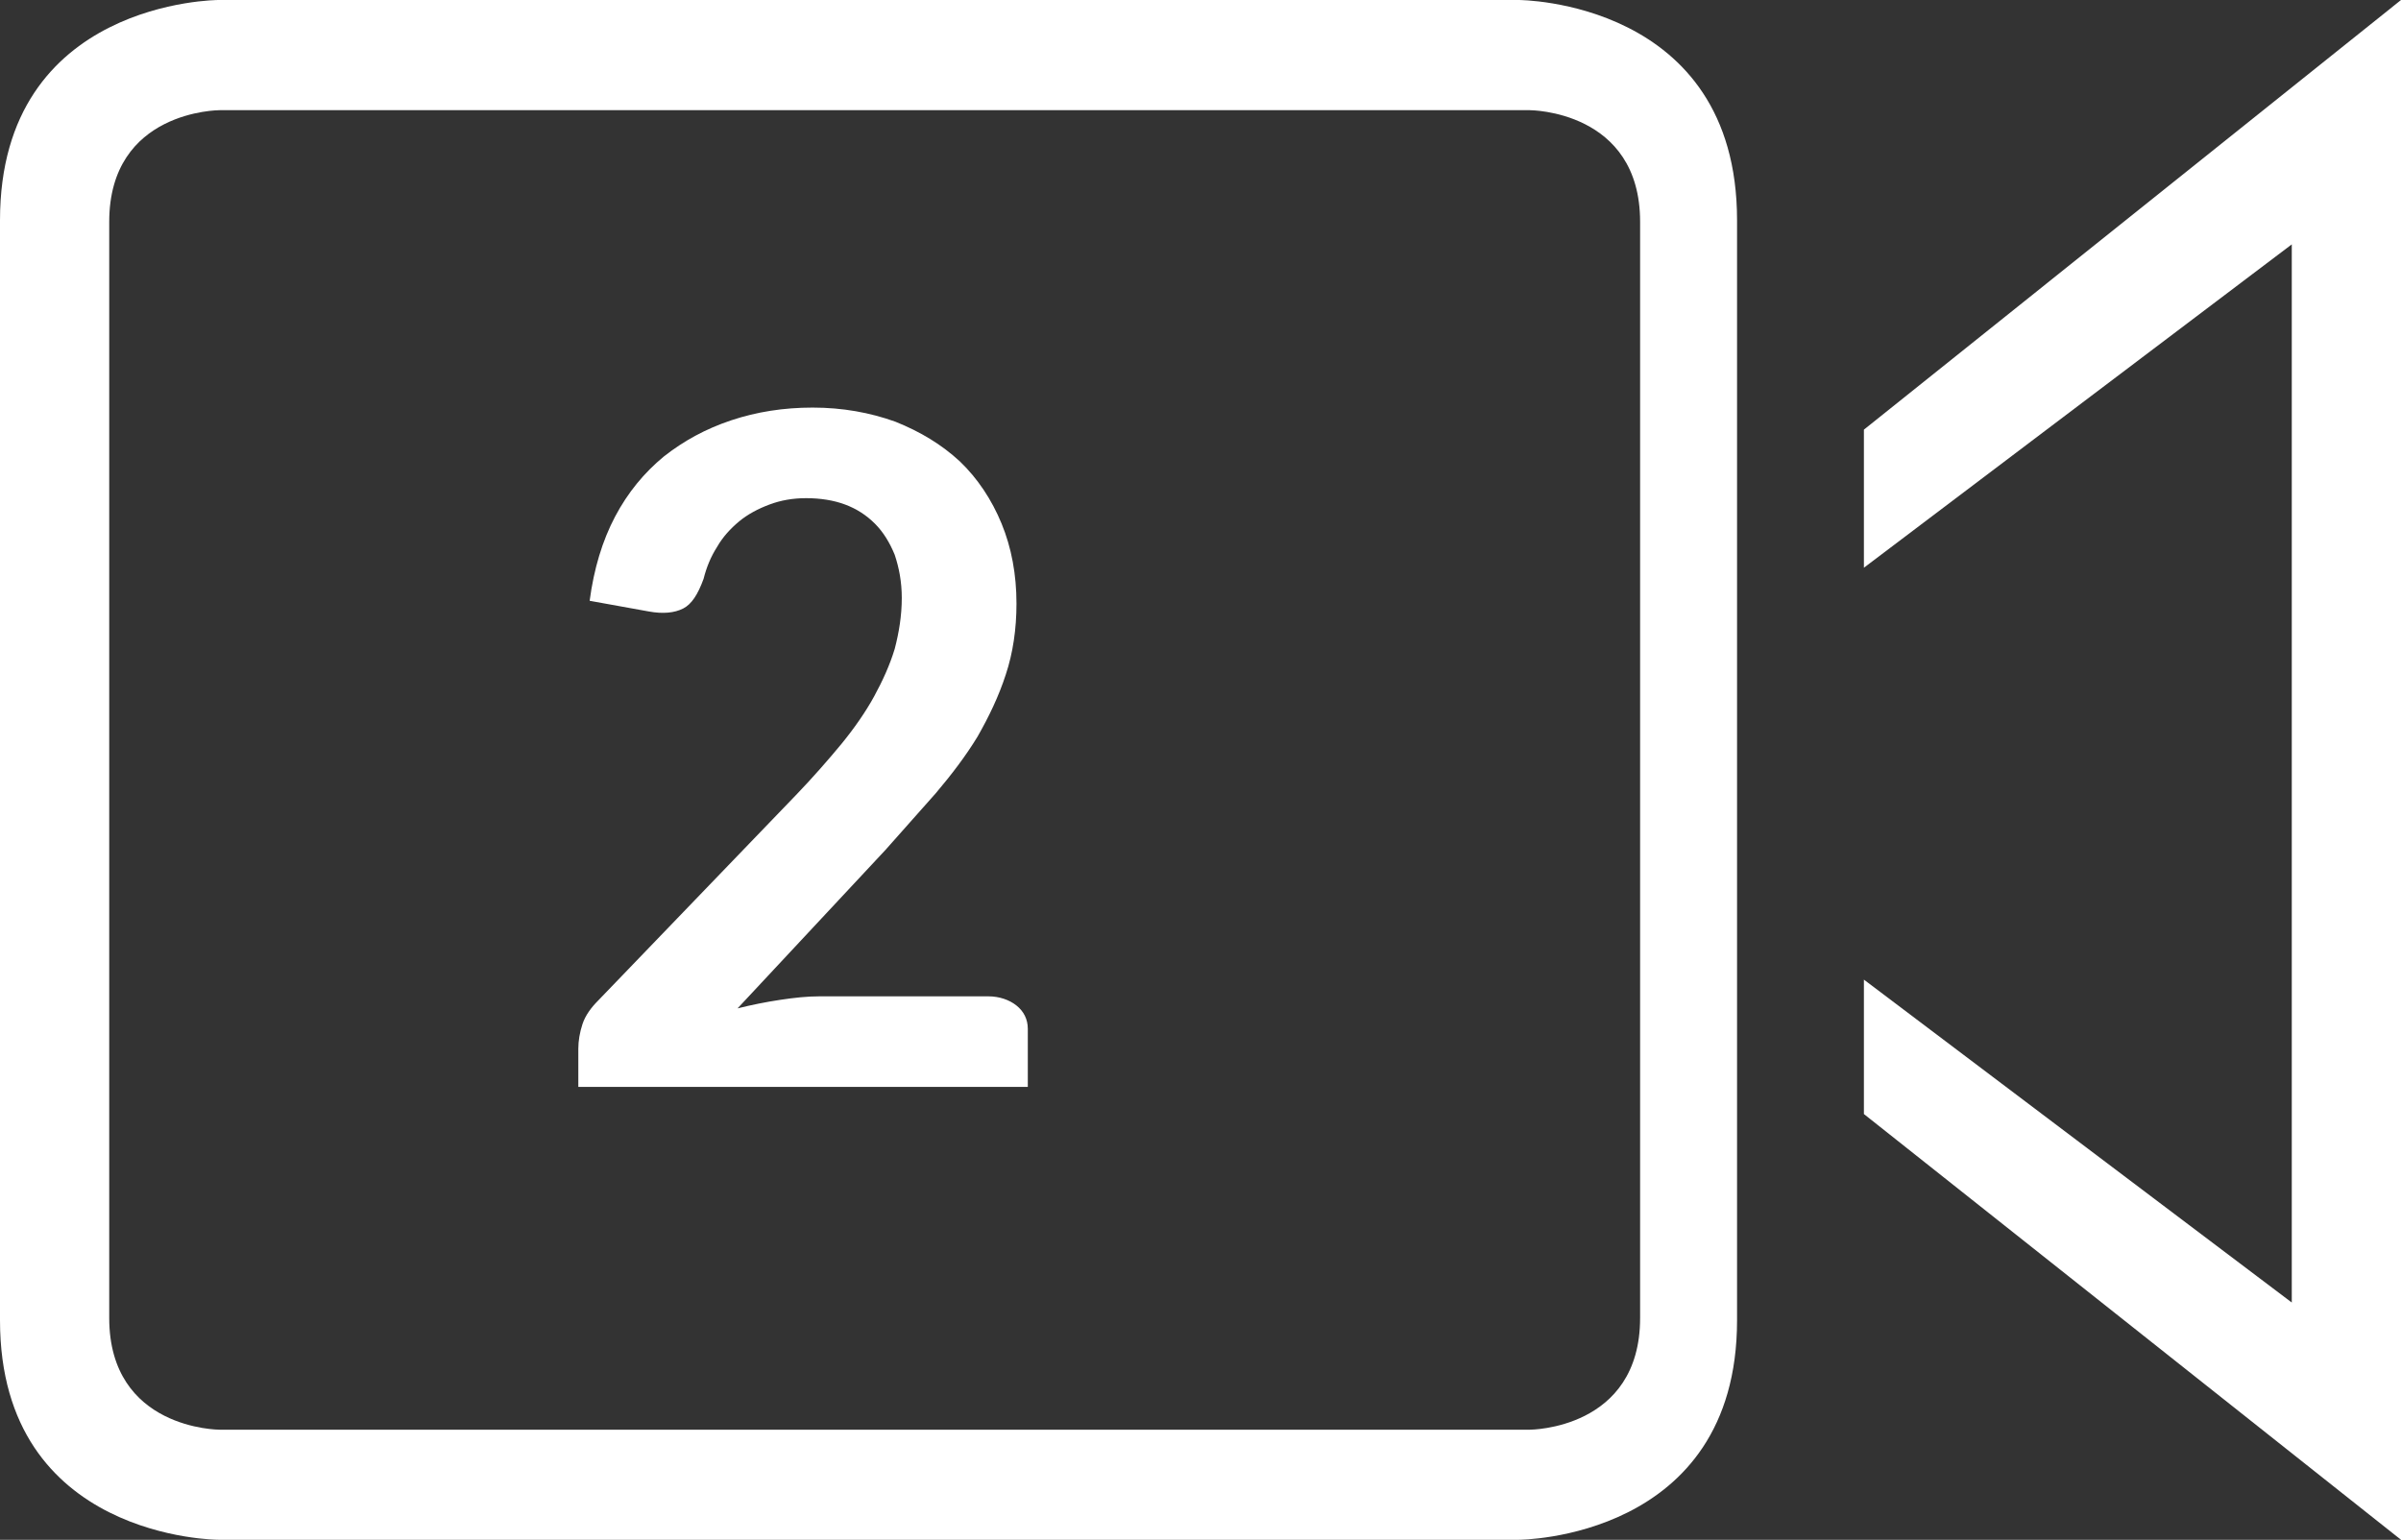
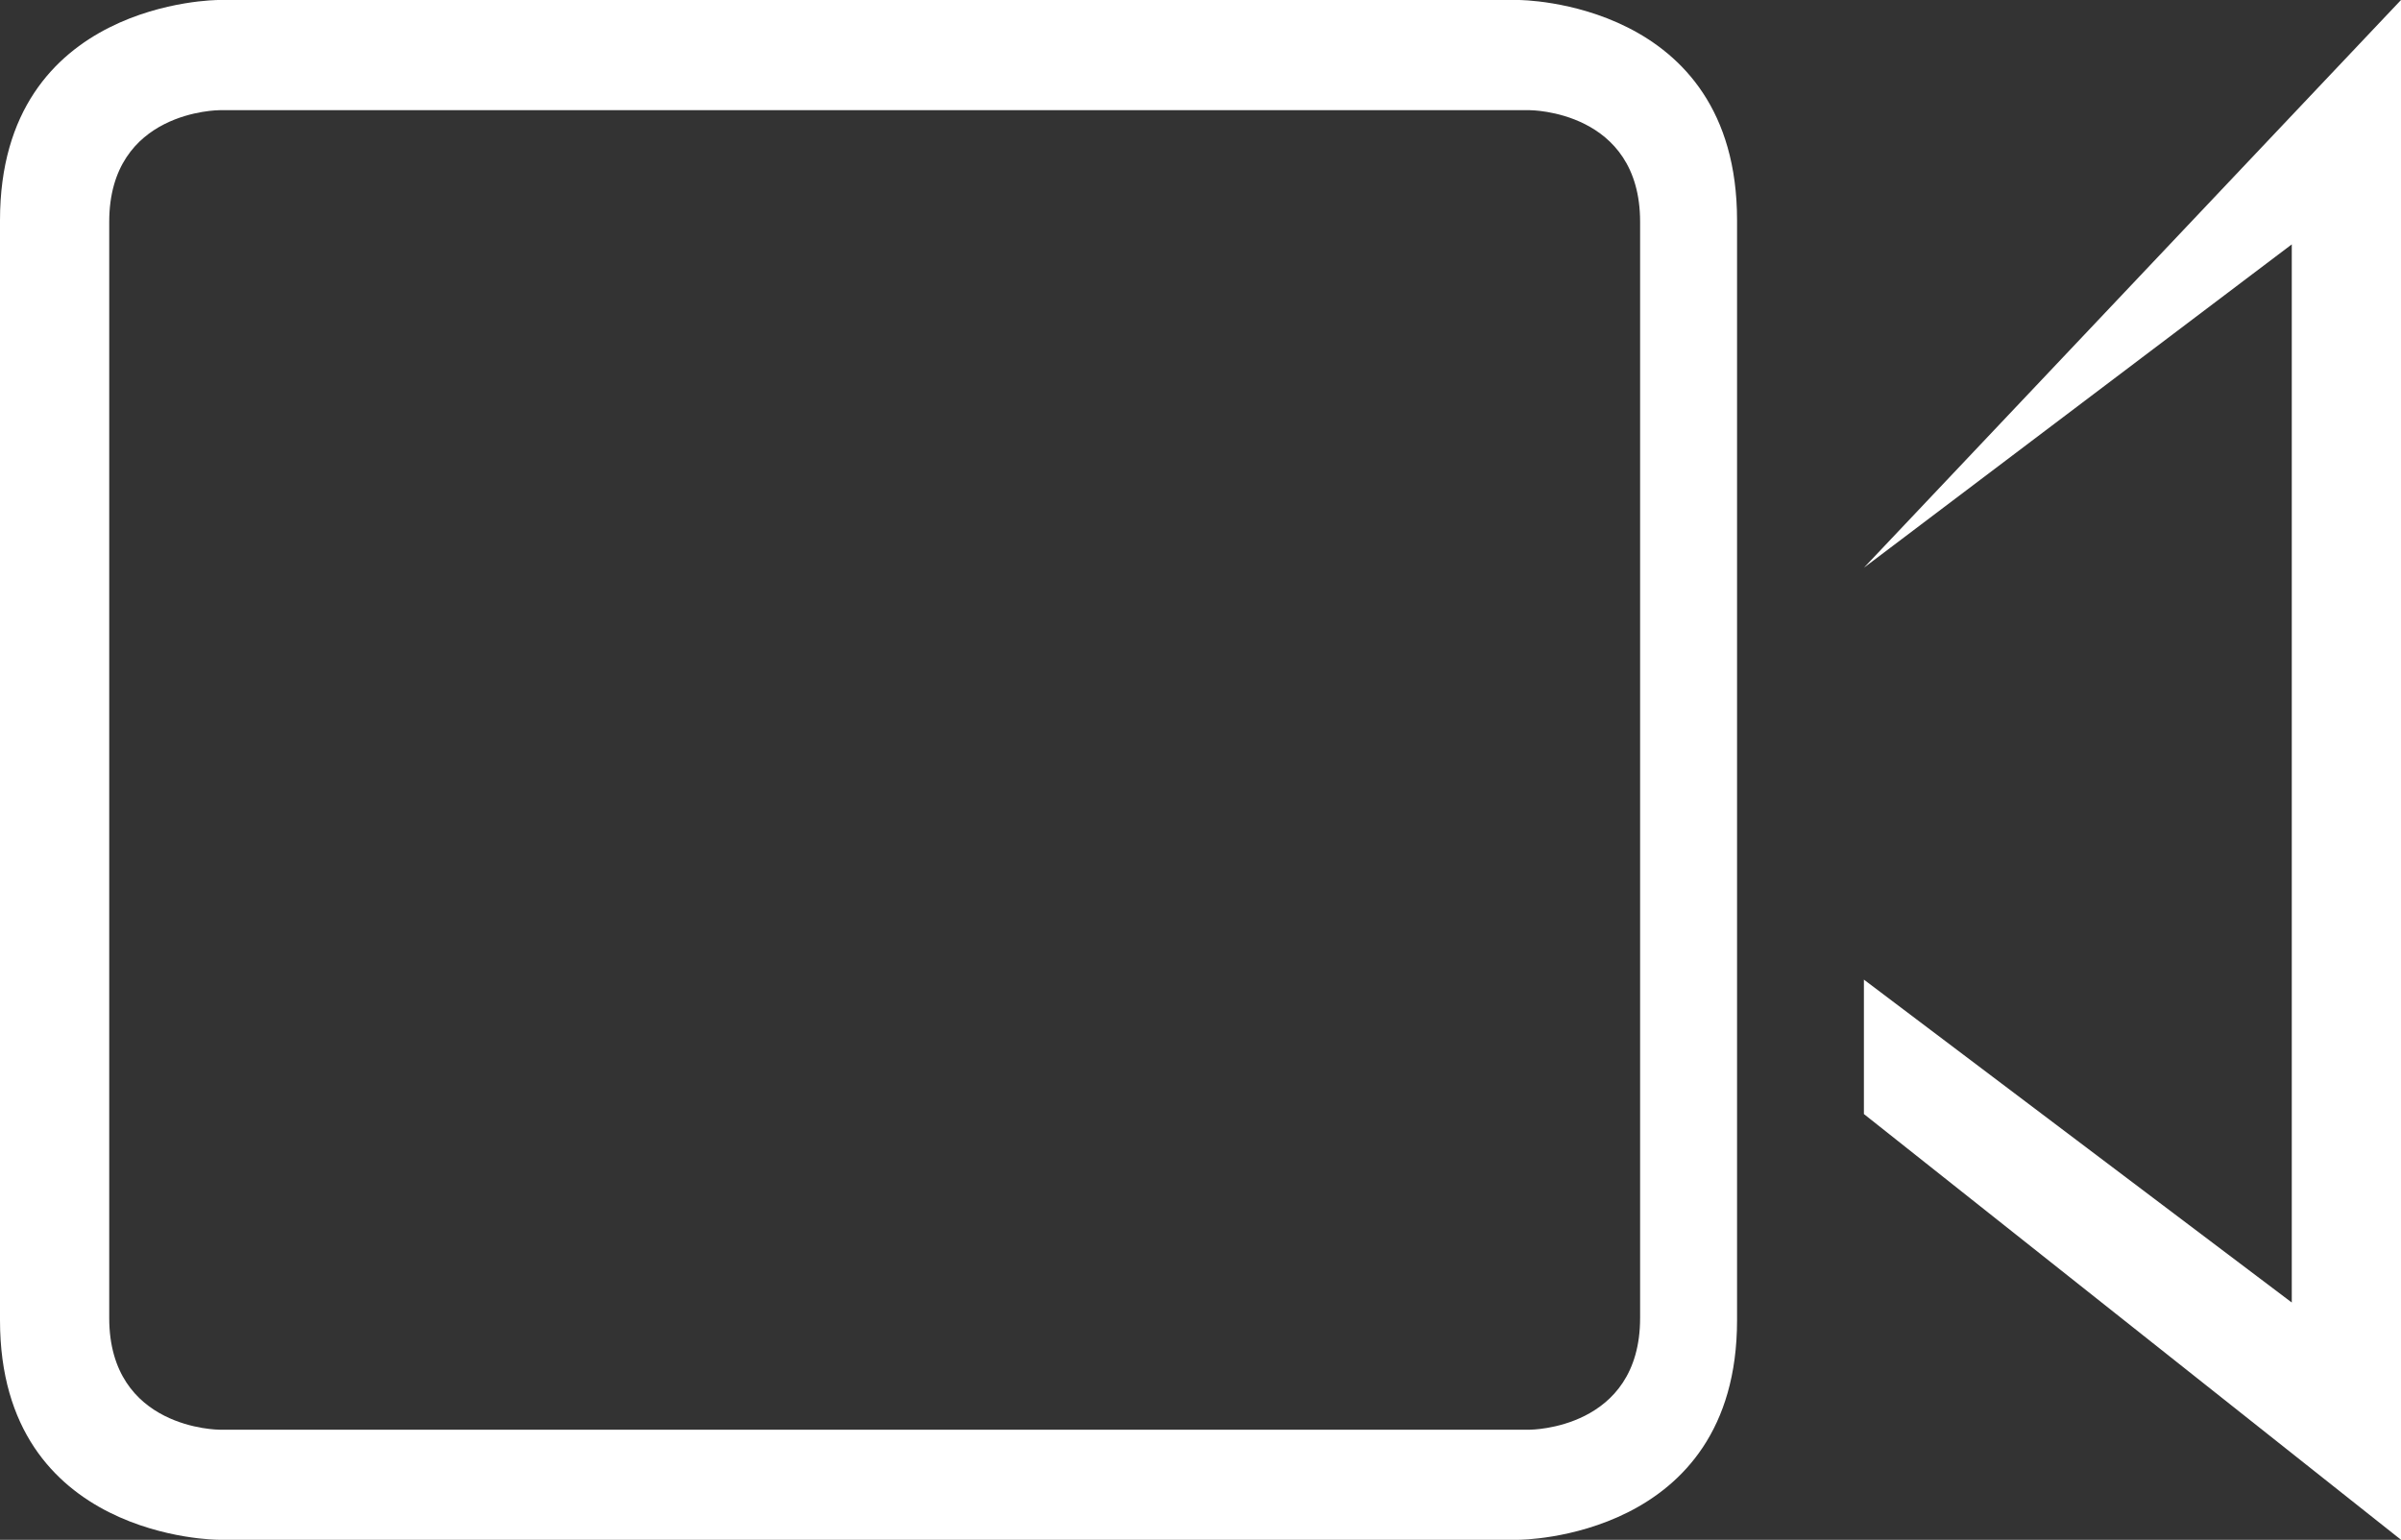
<svg xmlns="http://www.w3.org/2000/svg" id="Untitled-Strona%201" viewBox="0 0 53 34" style="background-color:#ffffff00" version="1.1" xml:space="preserve" x="0px" y="0px" width="53px" height="34px">
  <rect x="0" y="0" width="53" height="34" fill="#333333" stroke="none" />
  <g id="Warstwa%201">
    <g>
      <g>
        <path d="M 33.522 34 C 33.522 34 38.344 34 38.344 29.153 L 38.344 4.864 C 38.344 0 33.522 0 33.522 0 L 4.824 0 C 4.824 0 0 0 0 4.864 L 0 29.153 C 0 34 4.824 34 4.824 34 L 33.522 34 ZM 2.411 29.102 L 2.411 4.898 C 2.411 2.433 4.845 2.433 4.845 2.433 L 33.769 2.433 C 33.769 2.433 36.204 2.433 36.204 4.898 L 36.204 29.102 C 36.204 31.569 33.769 31.569 33.769 31.569 L 4.845 31.569 C 4.845 31.569 2.411 31.569 2.411 29.102 L 2.411 29.102 ZM 2.411 29.102 L 2.411 29.102 Z" fill="#ffffff" />
-         <path d="M 41.144 21.631 L 41.144 24.599 L 53 34 L 53 0 L 41.144 9.487 L 41.144 12.536 L 50.589 5.396 L 50.589 28.761 L 41.144 21.631 ZM 41.144 21.631 L 41.144 21.631 Z" fill="#ffffff" />
+         <path d="M 41.144 21.631 L 41.144 24.599 L 53 34 L 53 0 L 41.144 12.536 L 50.589 5.396 L 50.589 28.761 L 41.144 21.631 ZM 41.144 21.631 L 41.144 21.631 Z" fill="#ffffff" />
      </g>
      <g>
-         <path d="M 18.094 22 C 17.812 22 17.531 22.031 17.219 22.078 C 16.906 22.125 16.594 22.188 16.281 22.266 L 19.547 18.766 L 20.656 17.516 C 21 17.109 21.312 16.703 21.578 16.266 C 21.828 15.828 22.047 15.375 22.203 14.891 C 22.359 14.422 22.438 13.891 22.438 13.328 C 22.438 12.688 22.328 12.094 22.109 11.562 C 21.891 11.031 21.578 10.562 21.188 10.188 C 20.781 9.812 20.312 9.531 19.766 9.312 C 19.203 9.109 18.594 9 17.938 9 C 17.297 9 16.703 9.094 16.141 9.281 C 15.578 9.469 15.094 9.734 14.656 10.078 C 14.219 10.438 13.859 10.875 13.578 11.406 C 13.297 11.938 13.109 12.562 13.016 13.266 L 14.312 13.5 C 14.641 13.562 14.891 13.531 15.078 13.438 C 15.266 13.344 15.406 13.125 15.531 12.781 C 15.594 12.531 15.688 12.297 15.828 12.078 C 15.953 11.859 16.125 11.672 16.312 11.516 C 16.5 11.359 16.734 11.234 16.984 11.141 C 17.234 11.047 17.5 11 17.797 11 C 18.109 11 18.406 11.047 18.656 11.141 C 18.906 11.234 19.125 11.375 19.312 11.562 C 19.5 11.75 19.641 11.984 19.75 12.25 C 19.844 12.531 19.906 12.844 19.906 13.203 C 19.906 13.594 19.844 13.969 19.75 14.328 C 19.641 14.688 19.484 15.031 19.297 15.375 C 19.109 15.719 18.859 16.078 18.578 16.422 C 18.281 16.781 17.953 17.156 17.594 17.531 L 13.203 22.094 C 13.047 22.25 12.922 22.422 12.859 22.609 C 12.797 22.797 12.766 22.984 12.766 23.156 L 12.766 24 L 22.688 24 L 22.688 22.719 C 22.688 22.5 22.594 22.328 22.438 22.203 C 22.281 22.078 22.062 22 21.812 22 L 18.094 22 L 18.094 22 Z" fill="#ffffff" />
-       </g>
+         </g>
    </g>
  </g>
</svg>